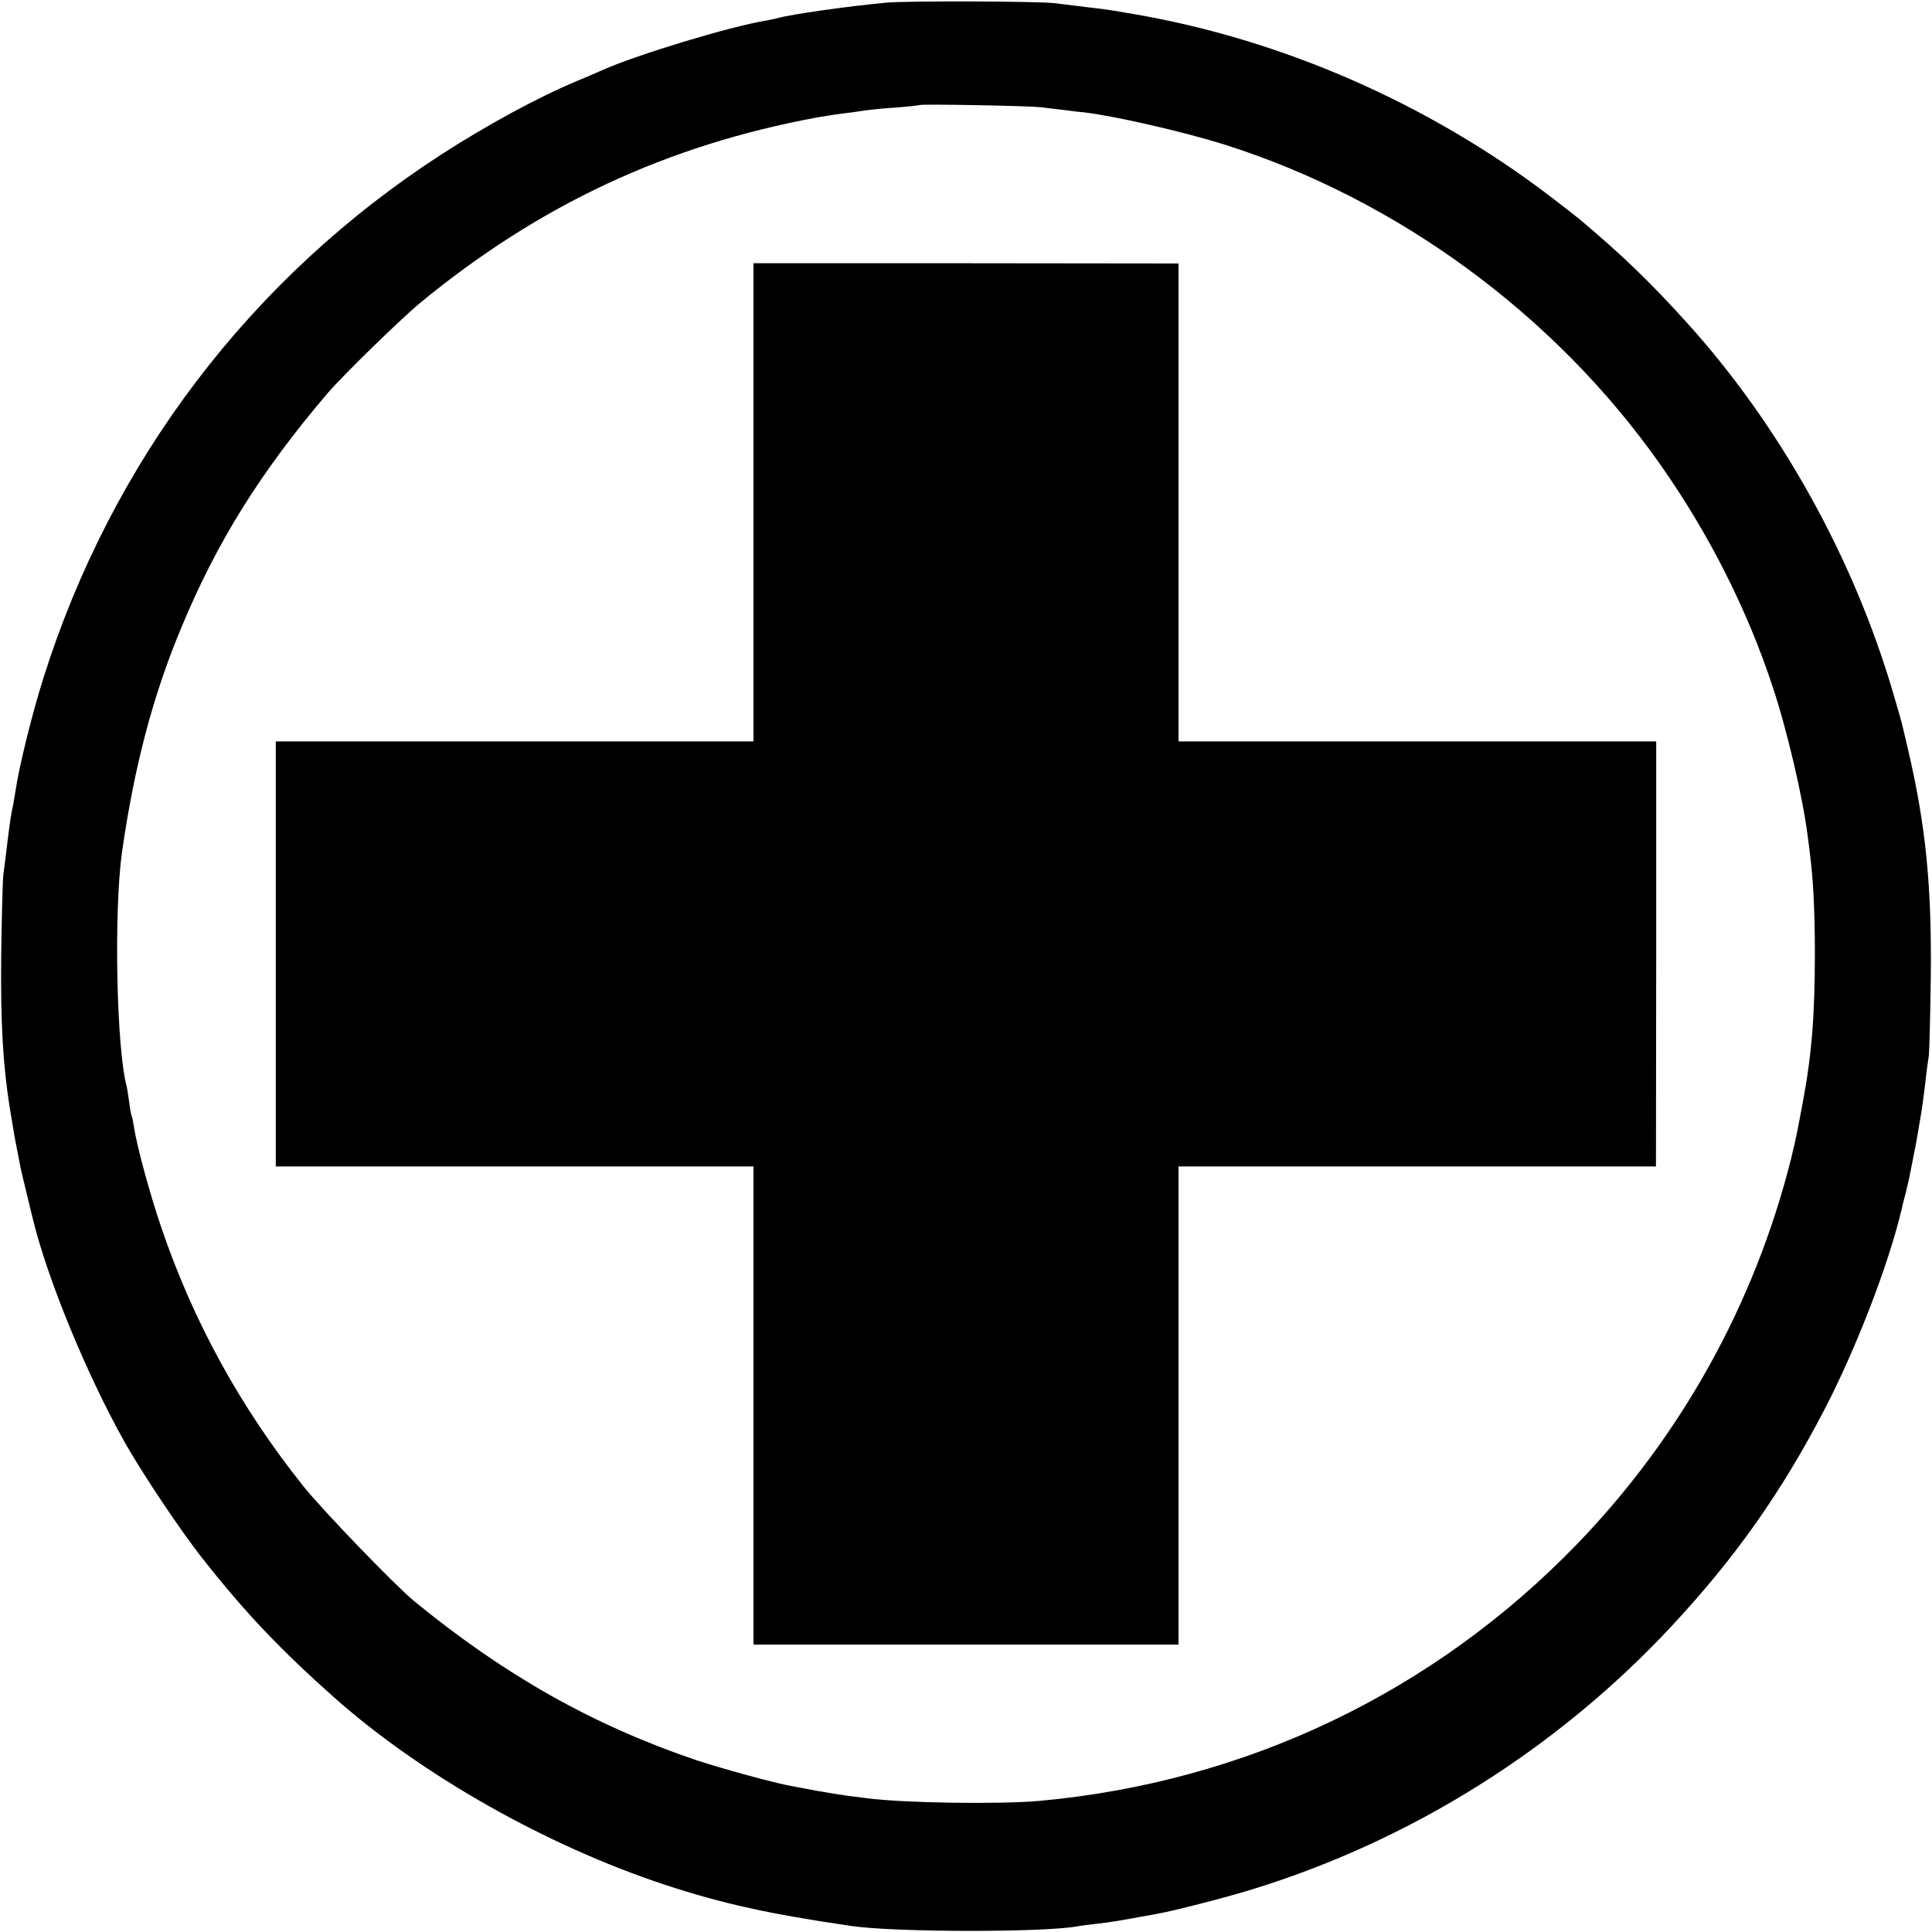
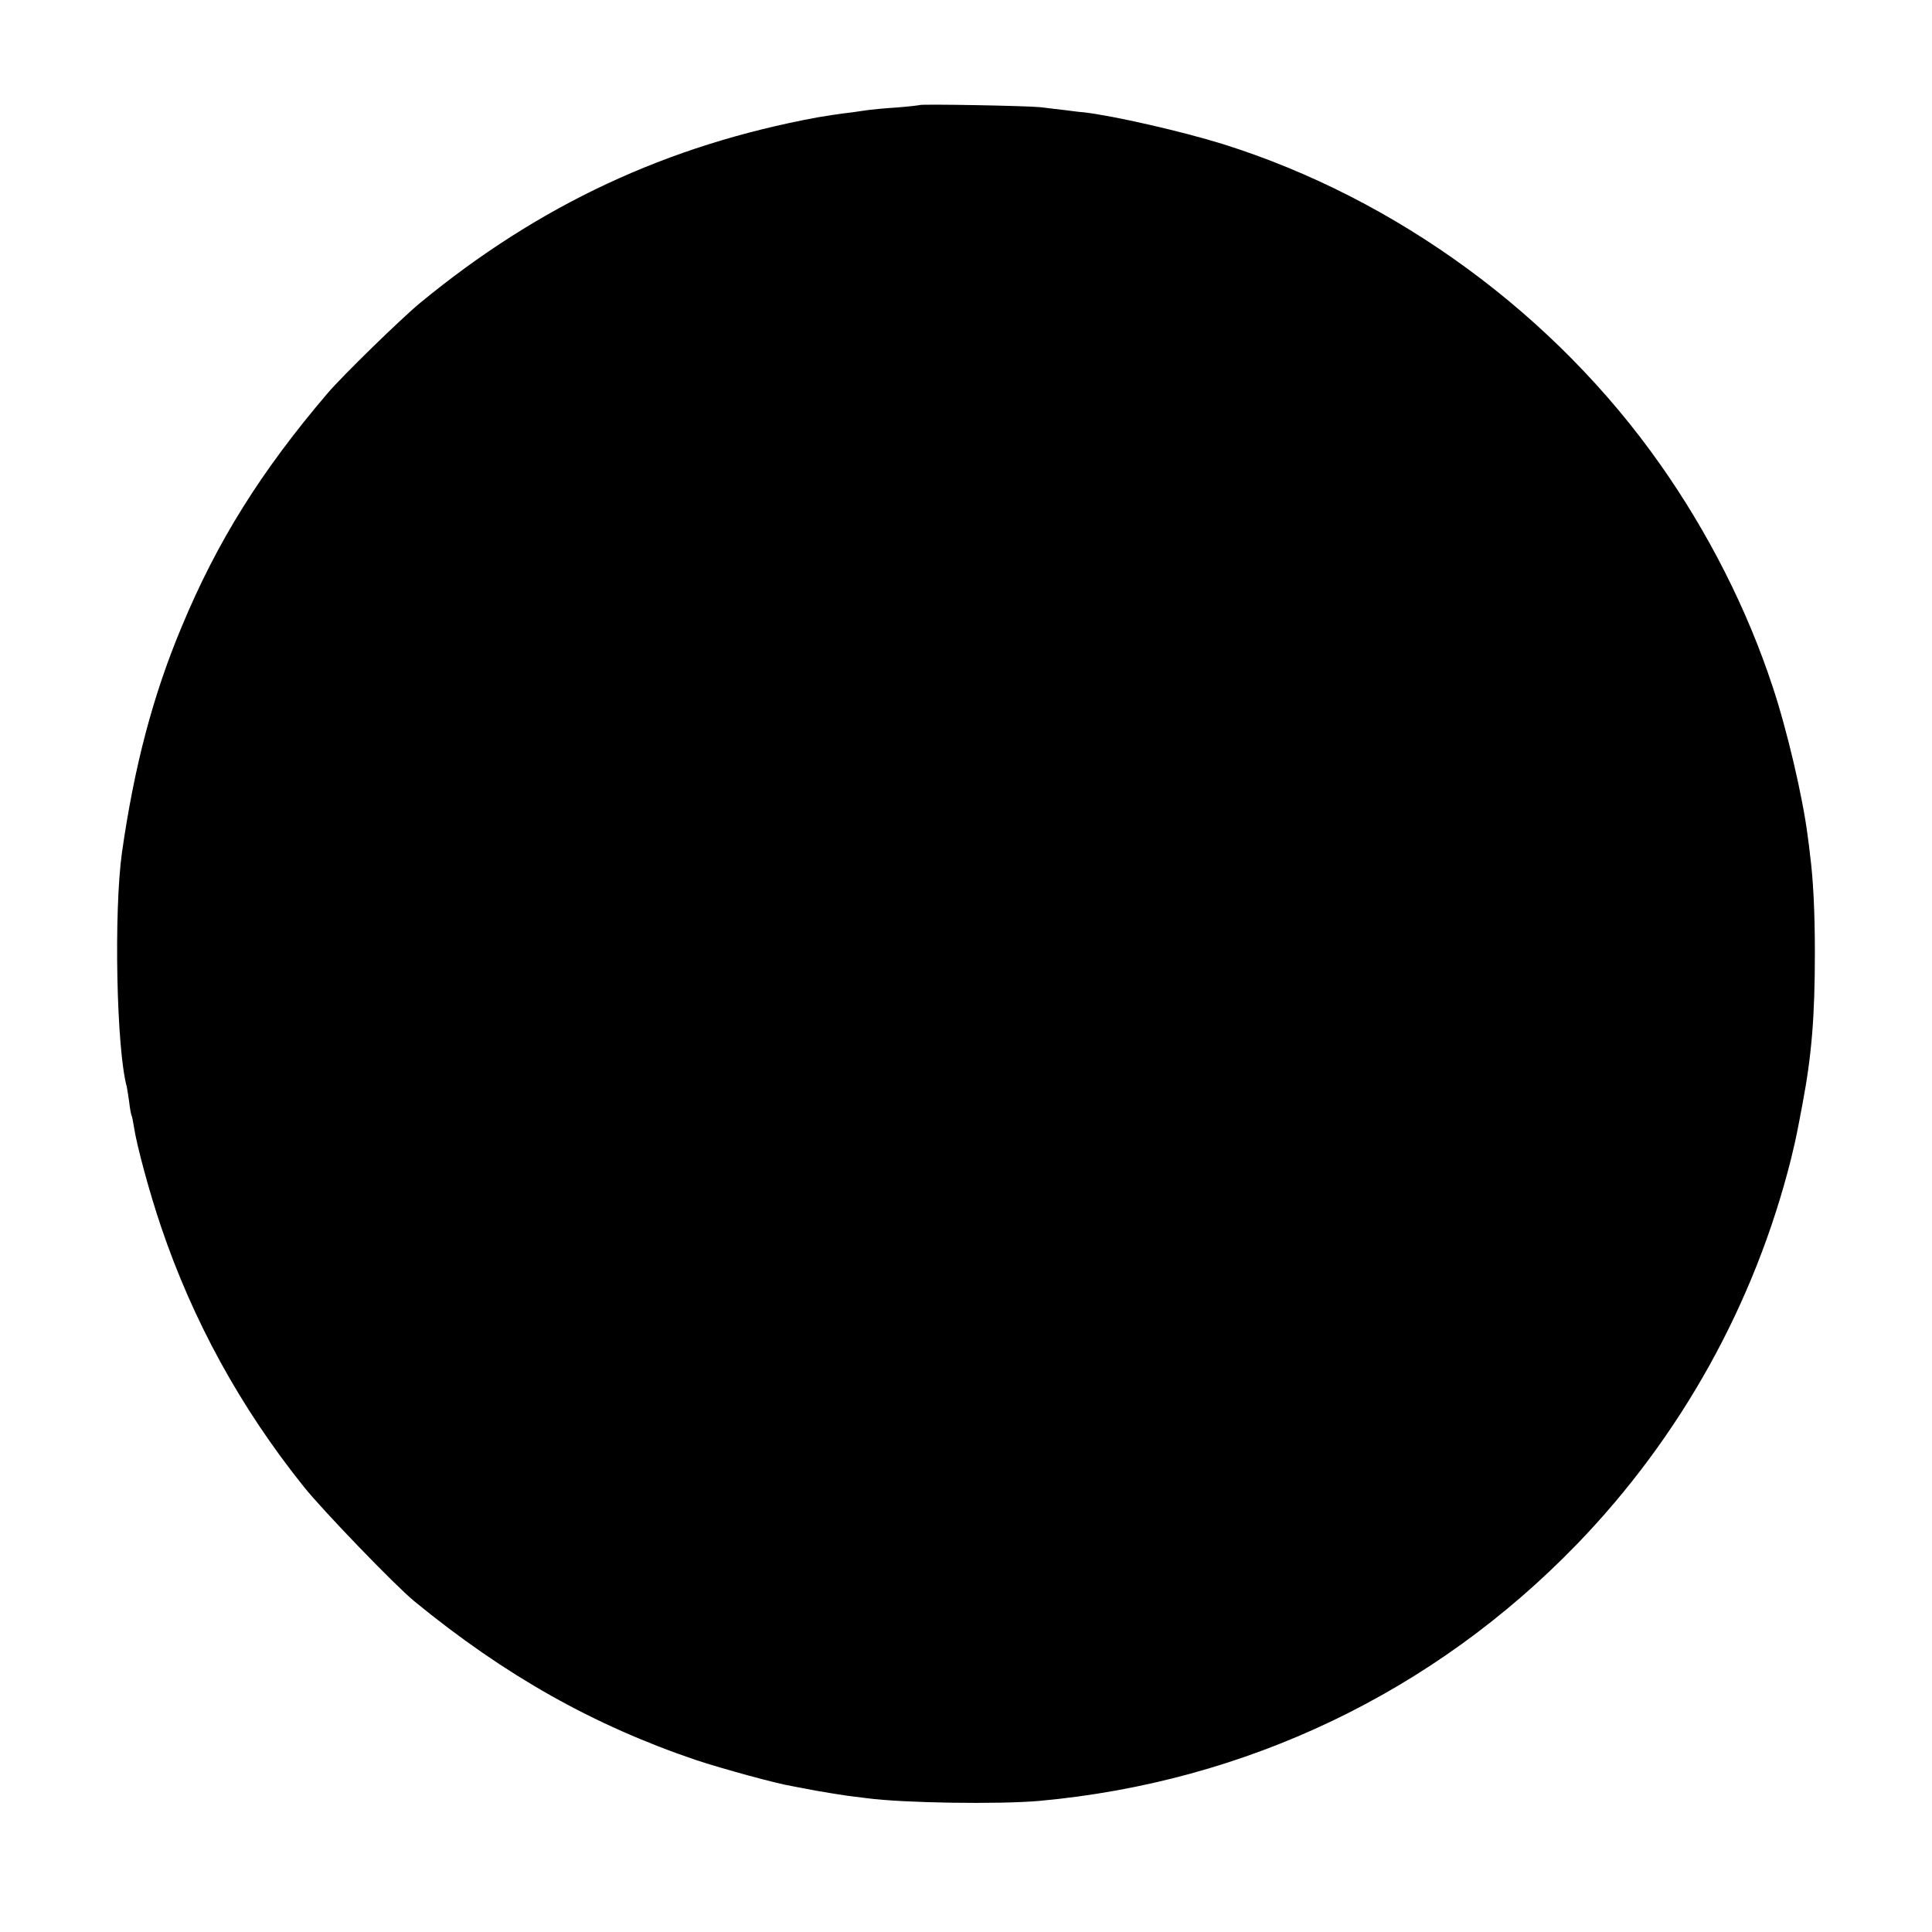
<svg xmlns="http://www.w3.org/2000/svg" version="1.0" width="800pt" height="800pt" viewBox="0 0 800 800" preserveAspectRatio="xMidYMid meet">
  <g transform="translate(0,800) scale(0.1,-0.1)" fill="#000000" stroke="none">
-     <path d="M3670 7989 c-161 -15 -393 -48 -450 -64 -8 -2 -29 -7 -47 -10 -152 -25 -537 -142 -678 -205 -22 -10 -69 -30 -105 -45 -161 -67 -374 -183 -560 -303 -789 -510 -1367 -1269 -1651 -2172 -44 -139 -99 -359 -114 -460 -3 -19 -8 -46 -10 -60 -11 -52 -13 -67 -24 -155 -6 -49 -13 -110 -17 -135 -3 -25 -7 -175 -9 -335 -3 -281 7 -450 35 -630 7 -38 13 -81 16 -95 3 -22 10 -57 30 -159 3 -14 14 -61 25 -105 11 -45 21 -89 24 -99 60 -251 225 -651 383 -932 72 -127 232 -367 322 -480 172 -219 320 -375 545 -575 361 -320 877 -612 1367 -774 240 -79 436 -122 773 -171 184 -27 805 -27 940 -1 11 2 45 7 75 10 63 7 80 10 255 42 64 11 285 68 385 99 663 203 1270 584 1745 1095 262 282 451 550 629 892 132 254 268 606 321 834 2 10 9 39 16 64 15 61 18 77 29 135 15 74 17 86 25 135 4 25 9 54 11 65 2 11 9 61 15 110 5 50 13 106 16 125 2 19 6 166 8 325 4 382 -21 628 -95 945 -11 47 -22 94 -25 106 -3 11 -19 68 -36 125 -165 562 -470 1109 -855 1534 -149 165 -267 279 -443 427 -13 11 -70 55 -126 98 -501 381 -1102 644 -1710 750 -33 5 -70 12 -81 14 -12 2 -66 10 -120 16 -55 7 -117 14 -139 17 -71 8 -608 10 -695 2z m640 -433 c30 -4 75 -9 100 -12 25 -3 59 -8 77 -9 123 -14 408 -79 578 -132 719 -226 1374 -706 1811 -1328 199 -283 359 -599 464 -918 60 -180 125 -459 145 -617 4 -30 9 -66 10 -80 13 -99 20 -233 20 -405 0 -261 -13 -424 -51 -625 -9 -47 -18 -96 -21 -110 -4 -22 -14 -67 -27 -120 -151 -600 -456 -1149 -886 -1594 -594 -614 -1371 -985 -2225 -1063 -168 -15 -565 -9 -715 11 -14 2 -50 6 -80 10 -30 4 -89 14 -130 21 -41 8 -86 16 -100 19 -68 11 -288 72 -395 107 -426 144 -793 350 -1170 659 -79 65 -380 377 -458 475 -261 326 -458 685 -590 1075 -47 138 -101 337 -112 412 -4 24 -8 45 -10 48 -2 4 -7 29 -10 56 -4 27 -8 56 -10 64 -43 155 -54 725 -20 970 51 357 128 650 247 934 147 354 328 643 603 966 62 73 304 309 385 376 493 406 1022 653 1645 768 28 5 92 15 145 21 25 4 56 8 70 10 14 2 66 7 115 10 50 4 91 9 93 10 6 5 447 -3 502 -9z" />
-     <path d="M3120 5920 l0 -990 -989 0 -989 0 0 -880 0 -880 989 0 989 0 0 -990 0 -990 880 0 880 0 0 990 0 990 989 0 988 0 1 880 0 880 -989 0 -989 0 0 990 0 989 -880 1 -880 0 0 -990z" />
+     <path d="M3670 7989 z m640 -433 c30 -4 75 -9 100 -12 25 -3 59 -8 77 -9 123 -14 408 -79 578 -132 719 -226 1374 -706 1811 -1328 199 -283 359 -599 464 -918 60 -180 125 -459 145 -617 4 -30 9 -66 10 -80 13 -99 20 -233 20 -405 0 -261 -13 -424 -51 -625 -9 -47 -18 -96 -21 -110 -4 -22 -14 -67 -27 -120 -151 -600 -456 -1149 -886 -1594 -594 -614 -1371 -985 -2225 -1063 -168 -15 -565 -9 -715 11 -14 2 -50 6 -80 10 -30 4 -89 14 -130 21 -41 8 -86 16 -100 19 -68 11 -288 72 -395 107 -426 144 -793 350 -1170 659 -79 65 -380 377 -458 475 -261 326 -458 685 -590 1075 -47 138 -101 337 -112 412 -4 24 -8 45 -10 48 -2 4 -7 29 -10 56 -4 27 -8 56 -10 64 -43 155 -54 725 -20 970 51 357 128 650 247 934 147 354 328 643 603 966 62 73 304 309 385 376 493 406 1022 653 1645 768 28 5 92 15 145 21 25 4 56 8 70 10 14 2 66 7 115 10 50 4 91 9 93 10 6 5 447 -3 502 -9z" />
  </g>
</svg>